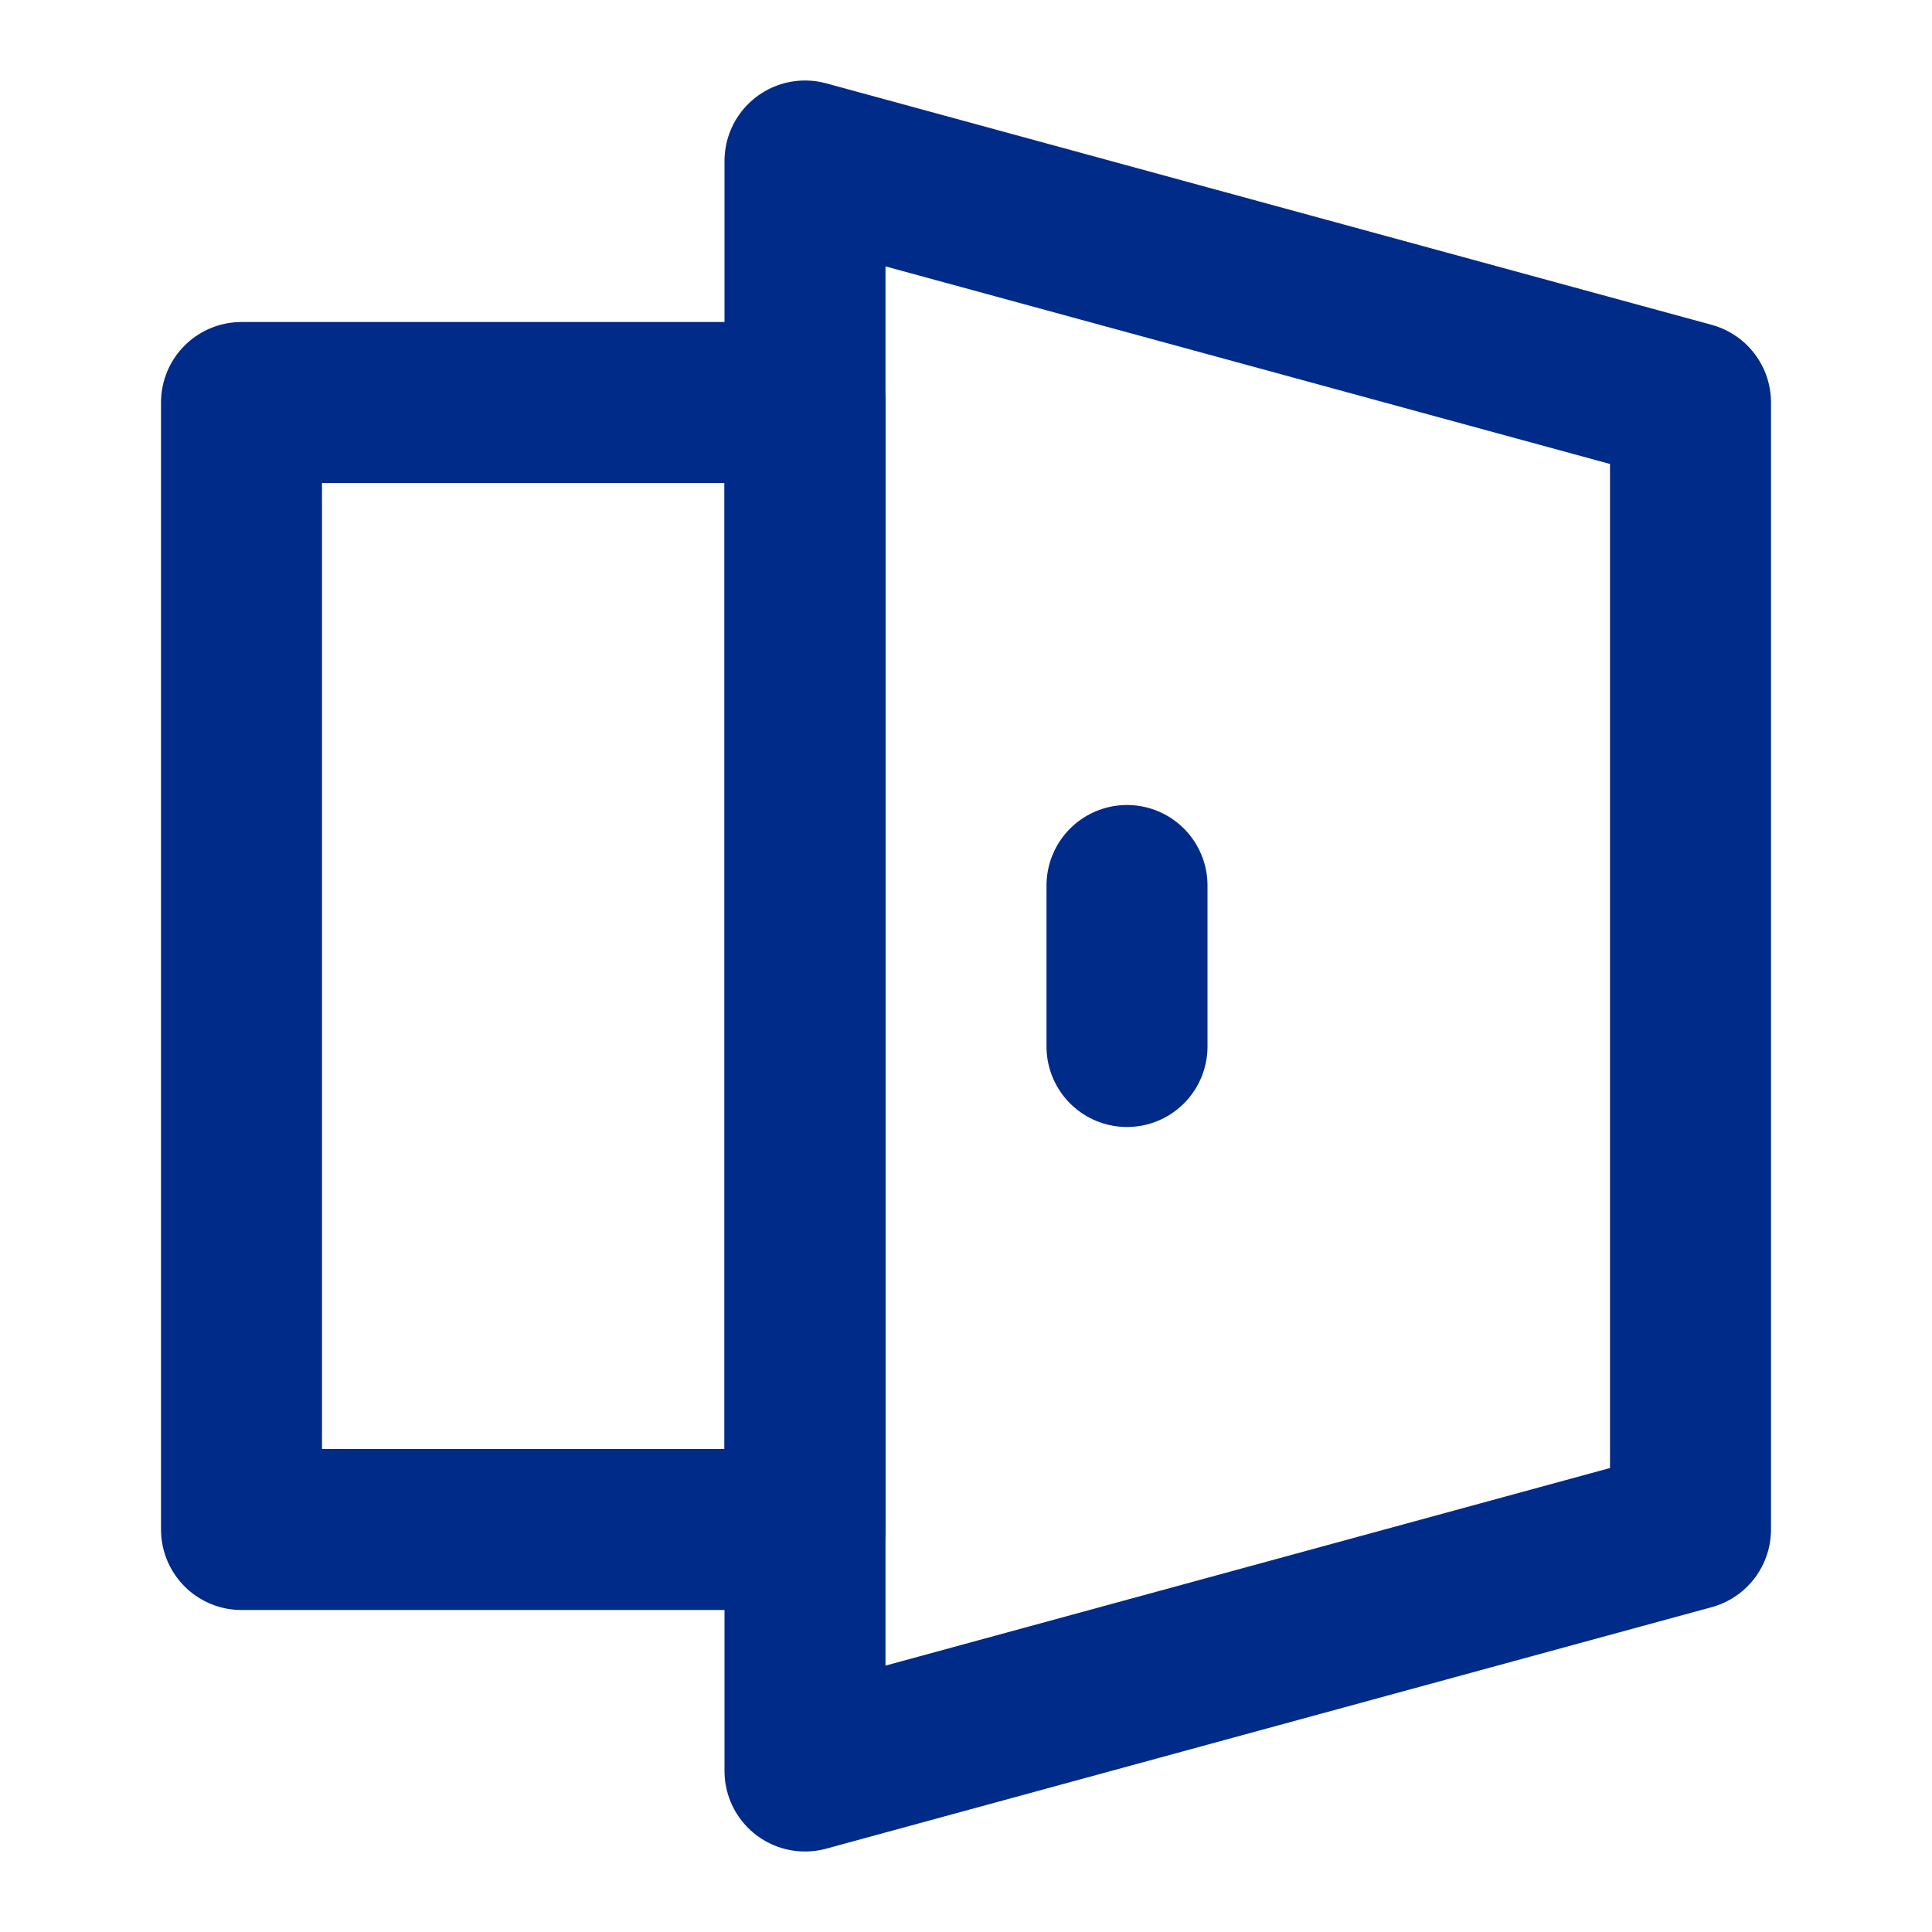
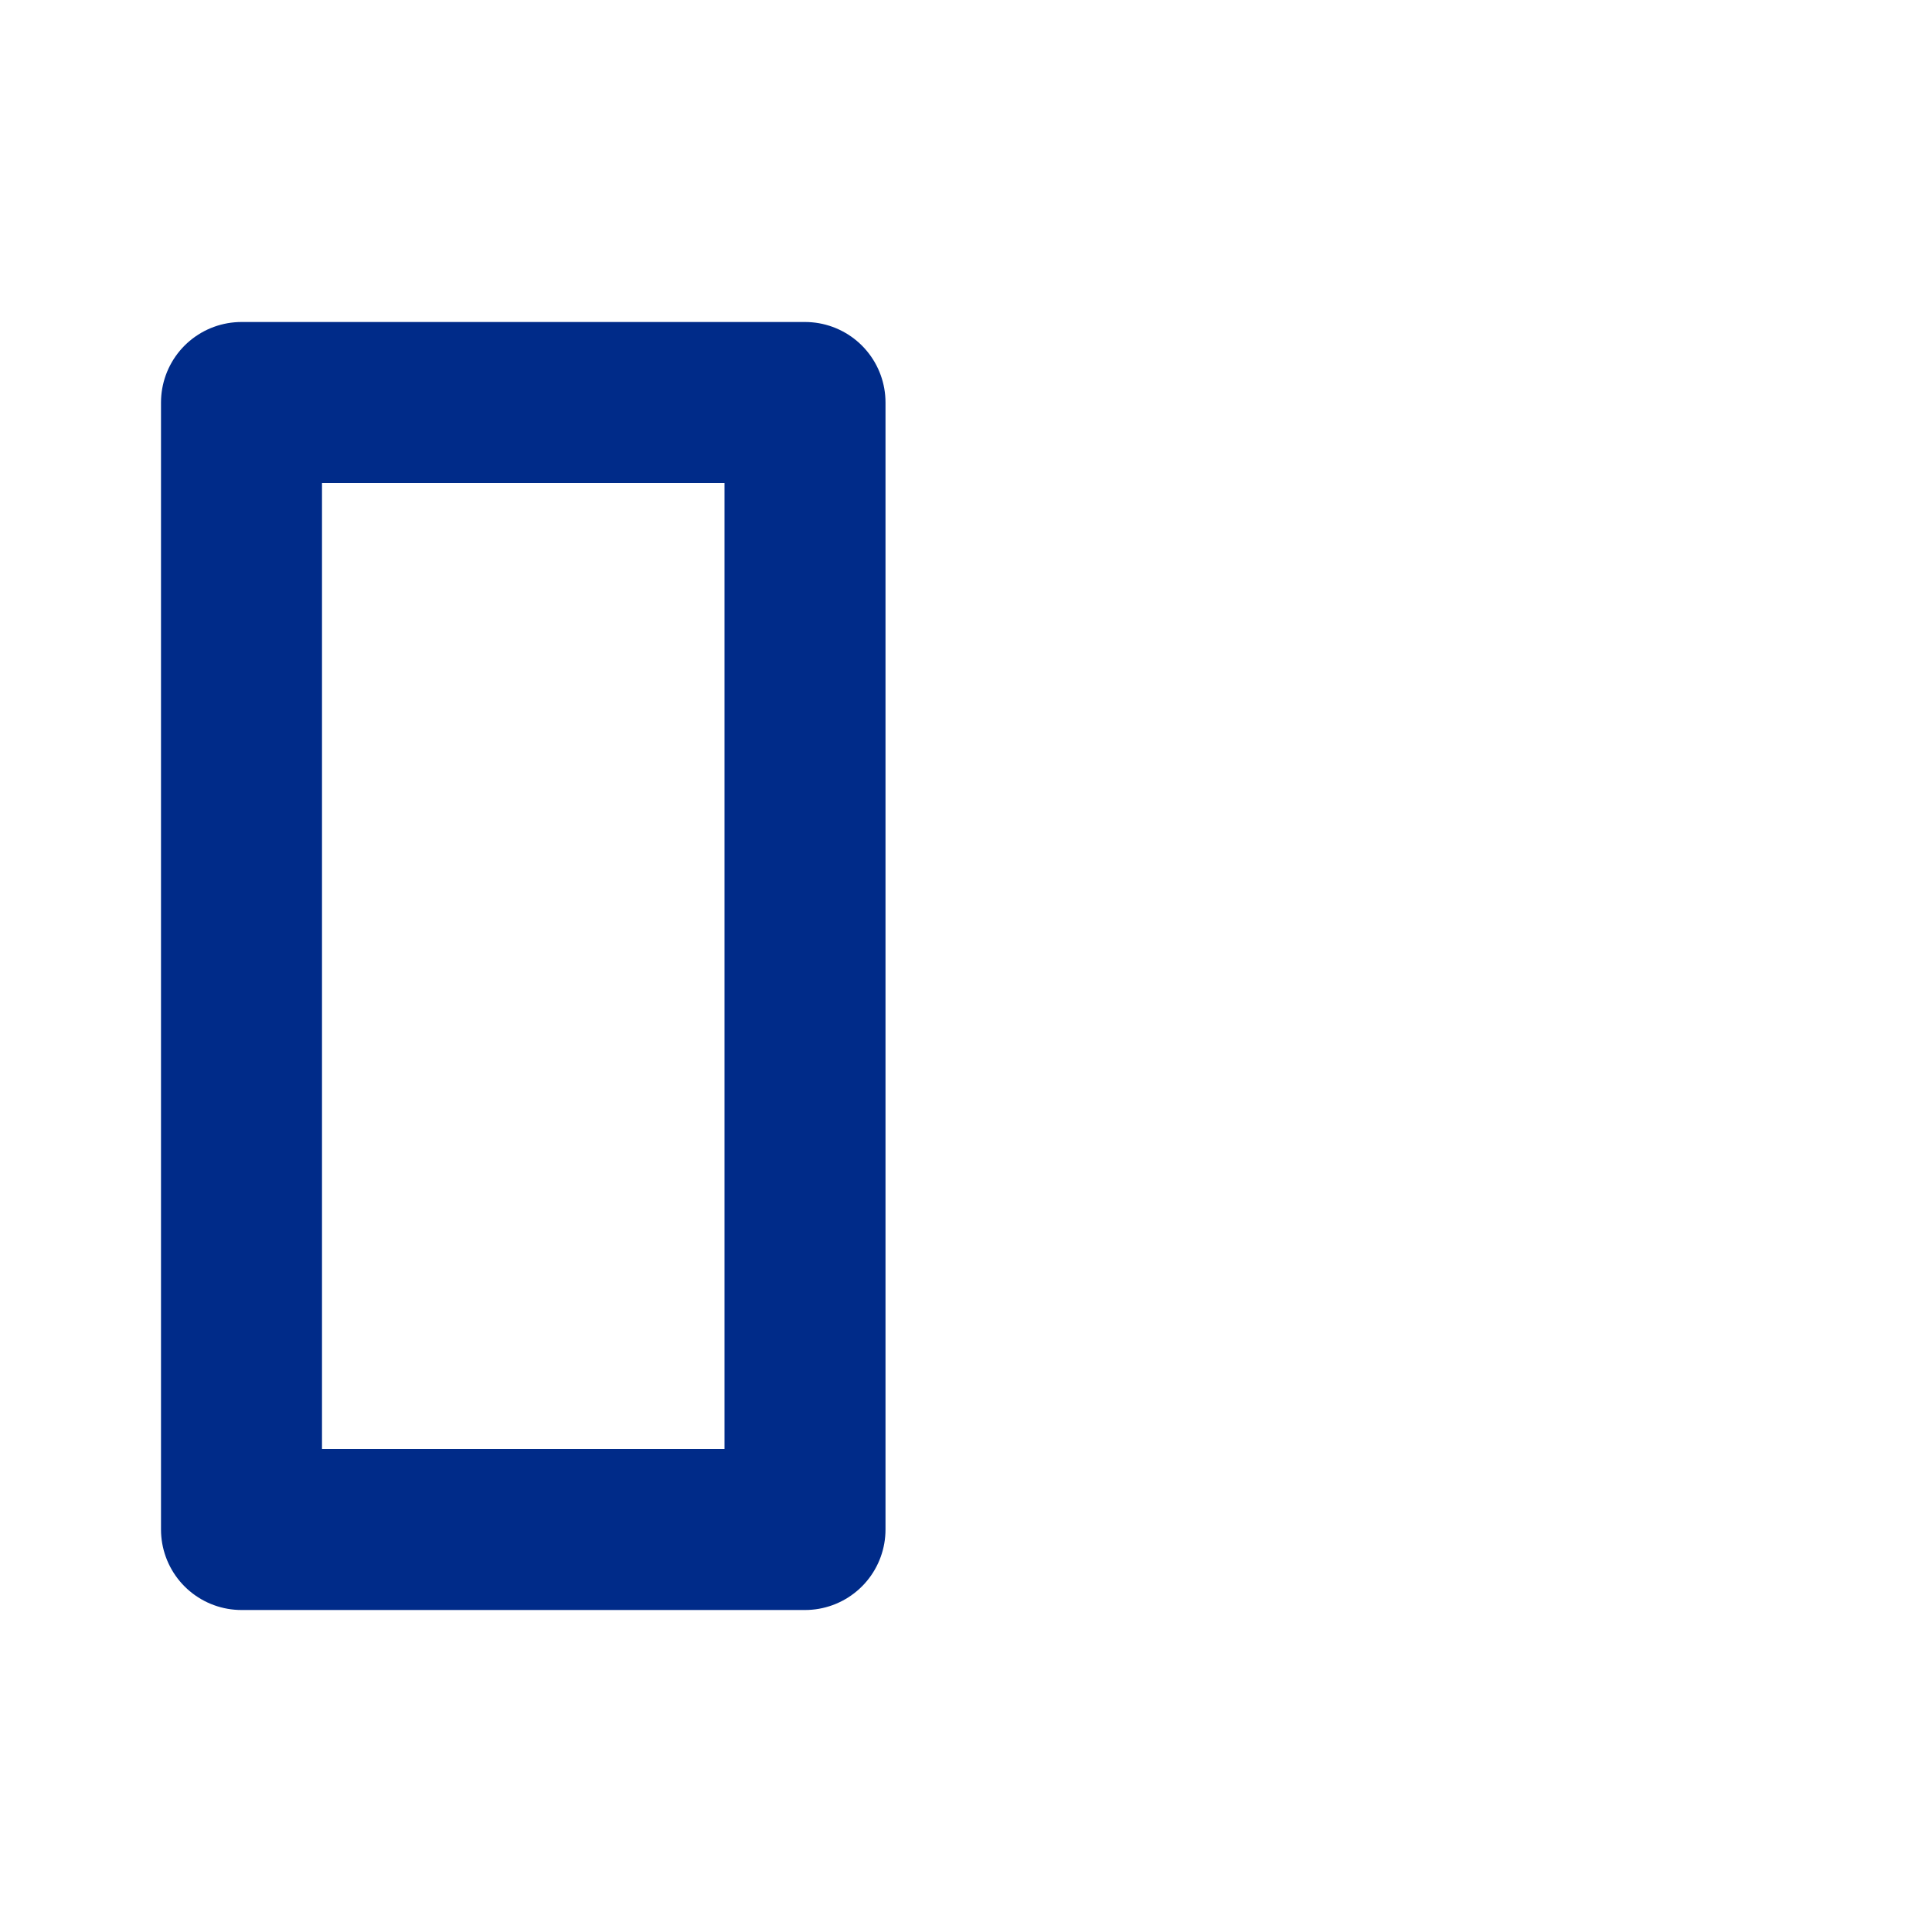
<svg xmlns="http://www.w3.org/2000/svg" width="24" height="24" viewBox="0 0 24 24" fill="none">
-   <path d="M10 2V22L21 19V5L10 2Z" stroke="#002B89" stroke-width="2" stroke-linejoin="round" />
  <path fill-rule="evenodd" clip-rule="evenodd" d="M3 5H10V19H3V5Z" stroke="#002B89" stroke-width="2" stroke-linecap="round" stroke-linejoin="round" />
-   <path d="M14 11V13" stroke="#002B89" stroke-width="2" stroke-linecap="round" stroke-linejoin="round" />
</svg>